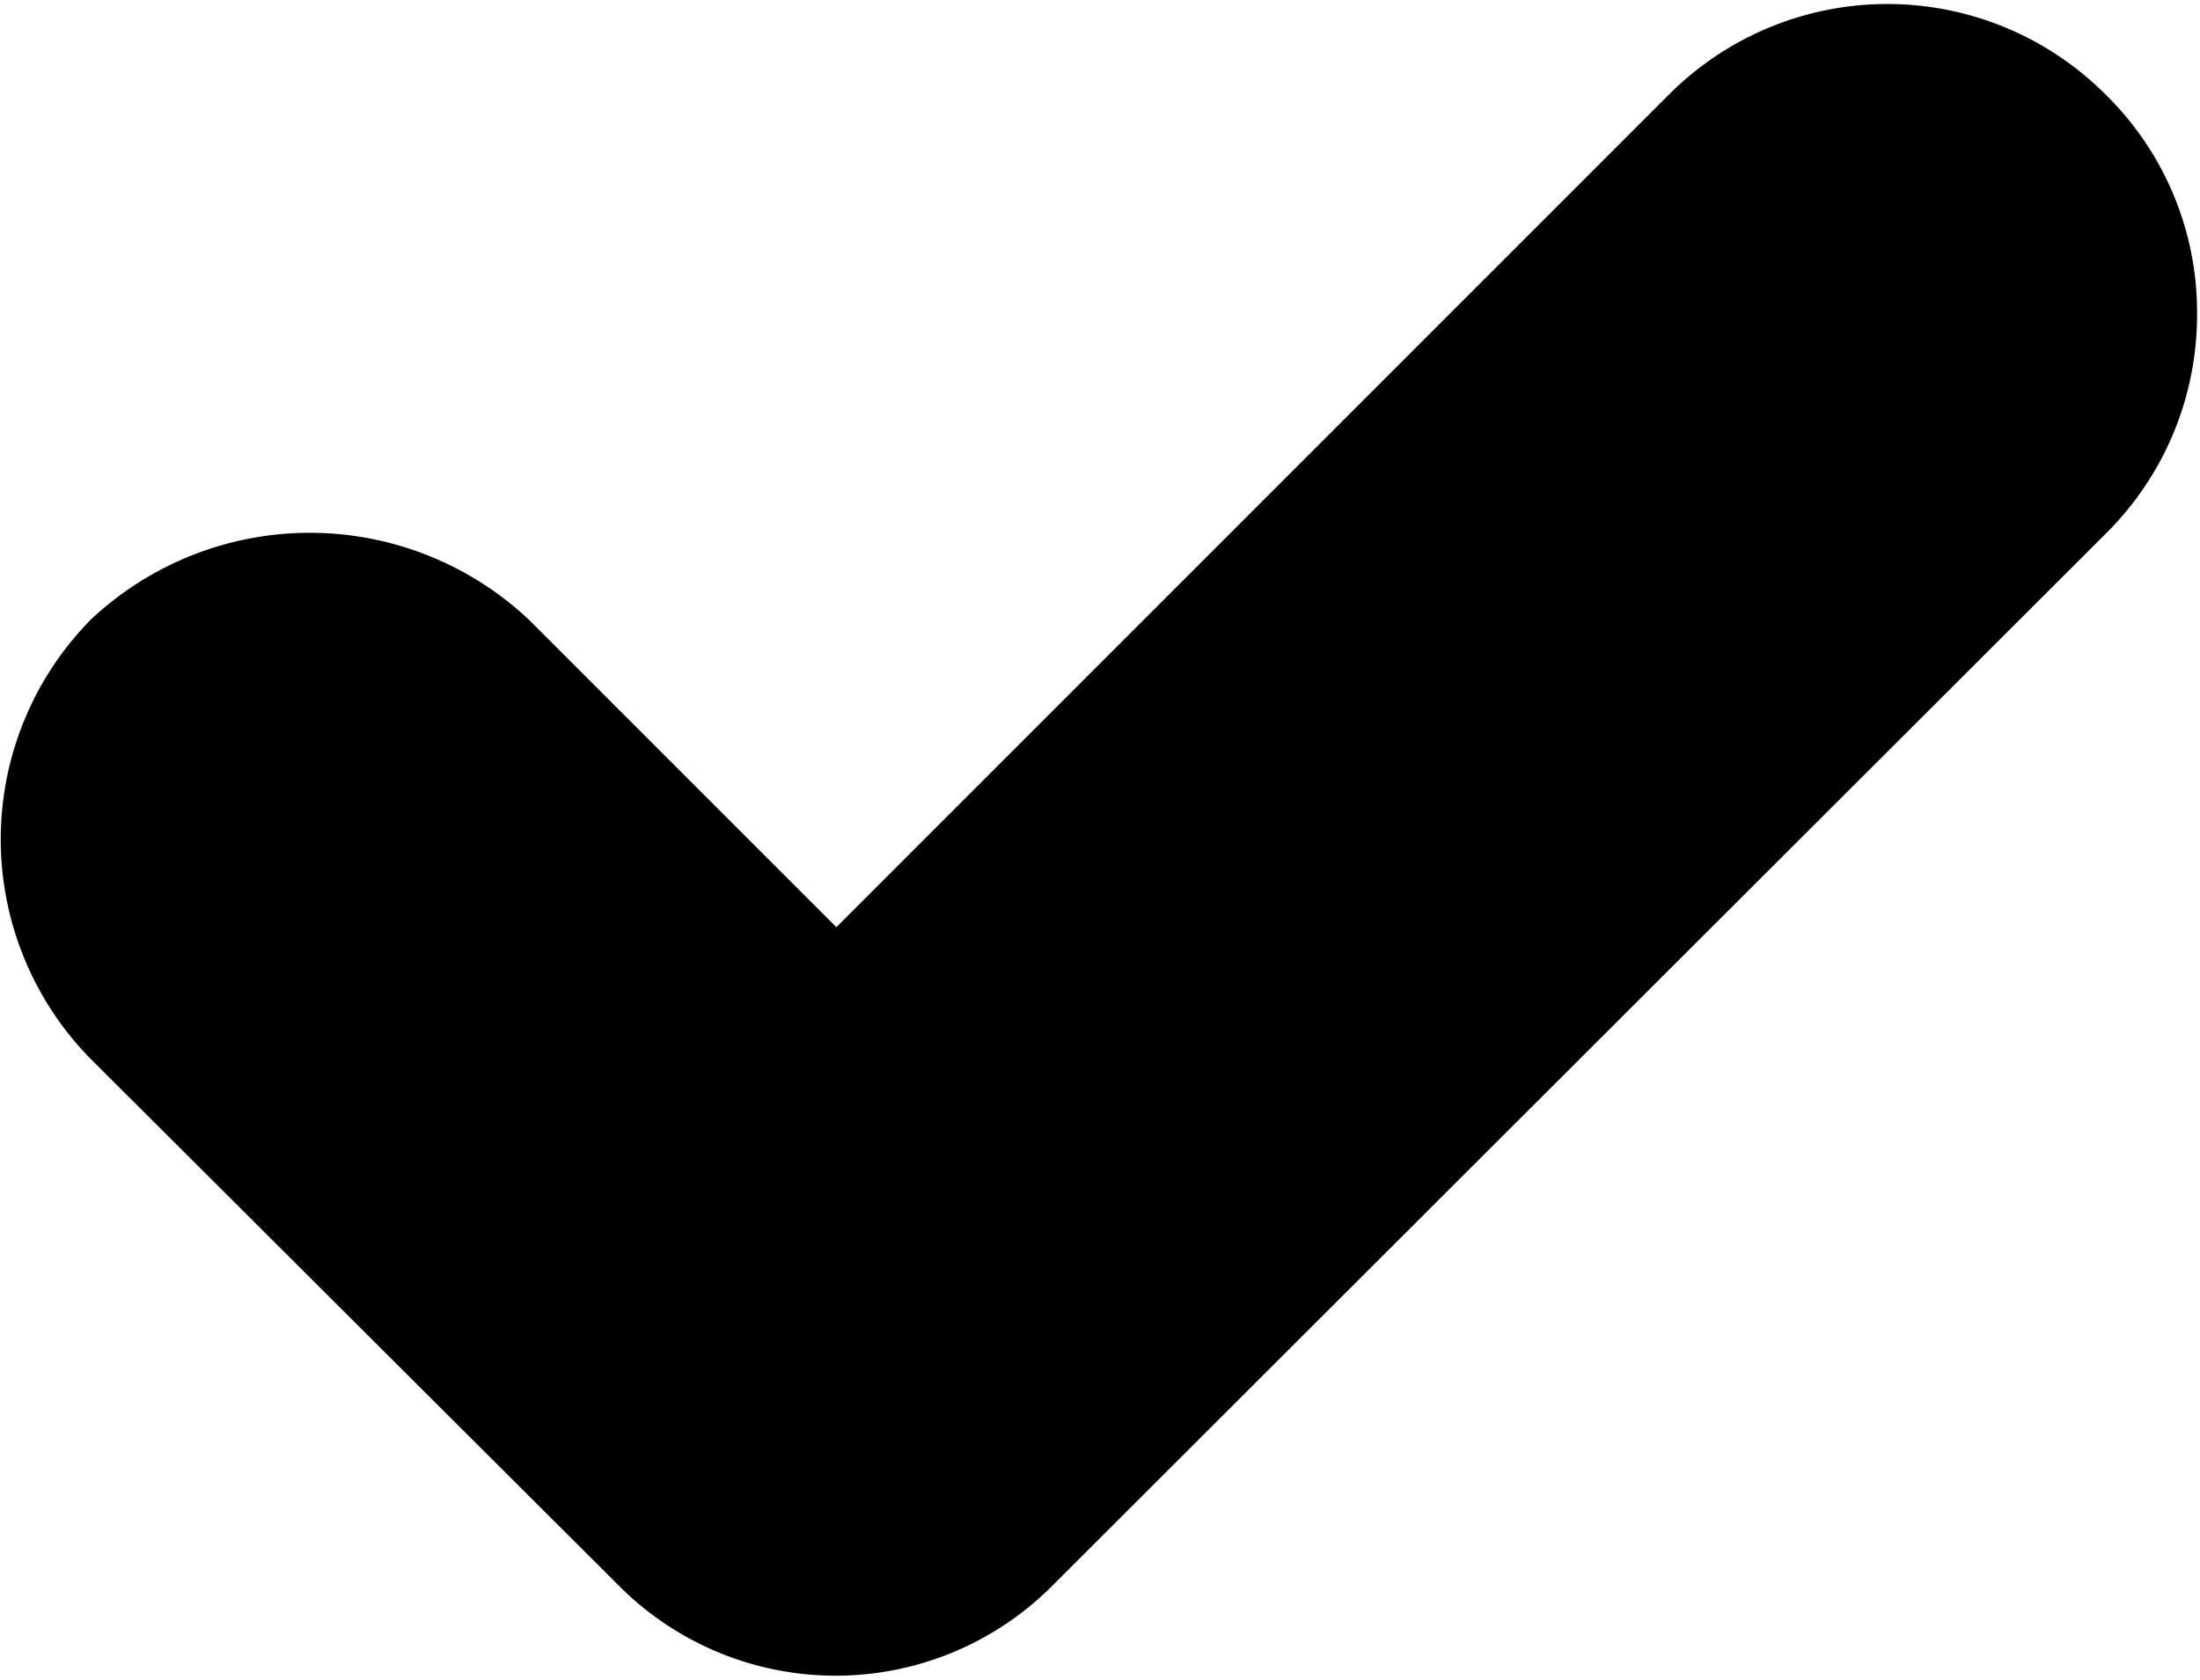
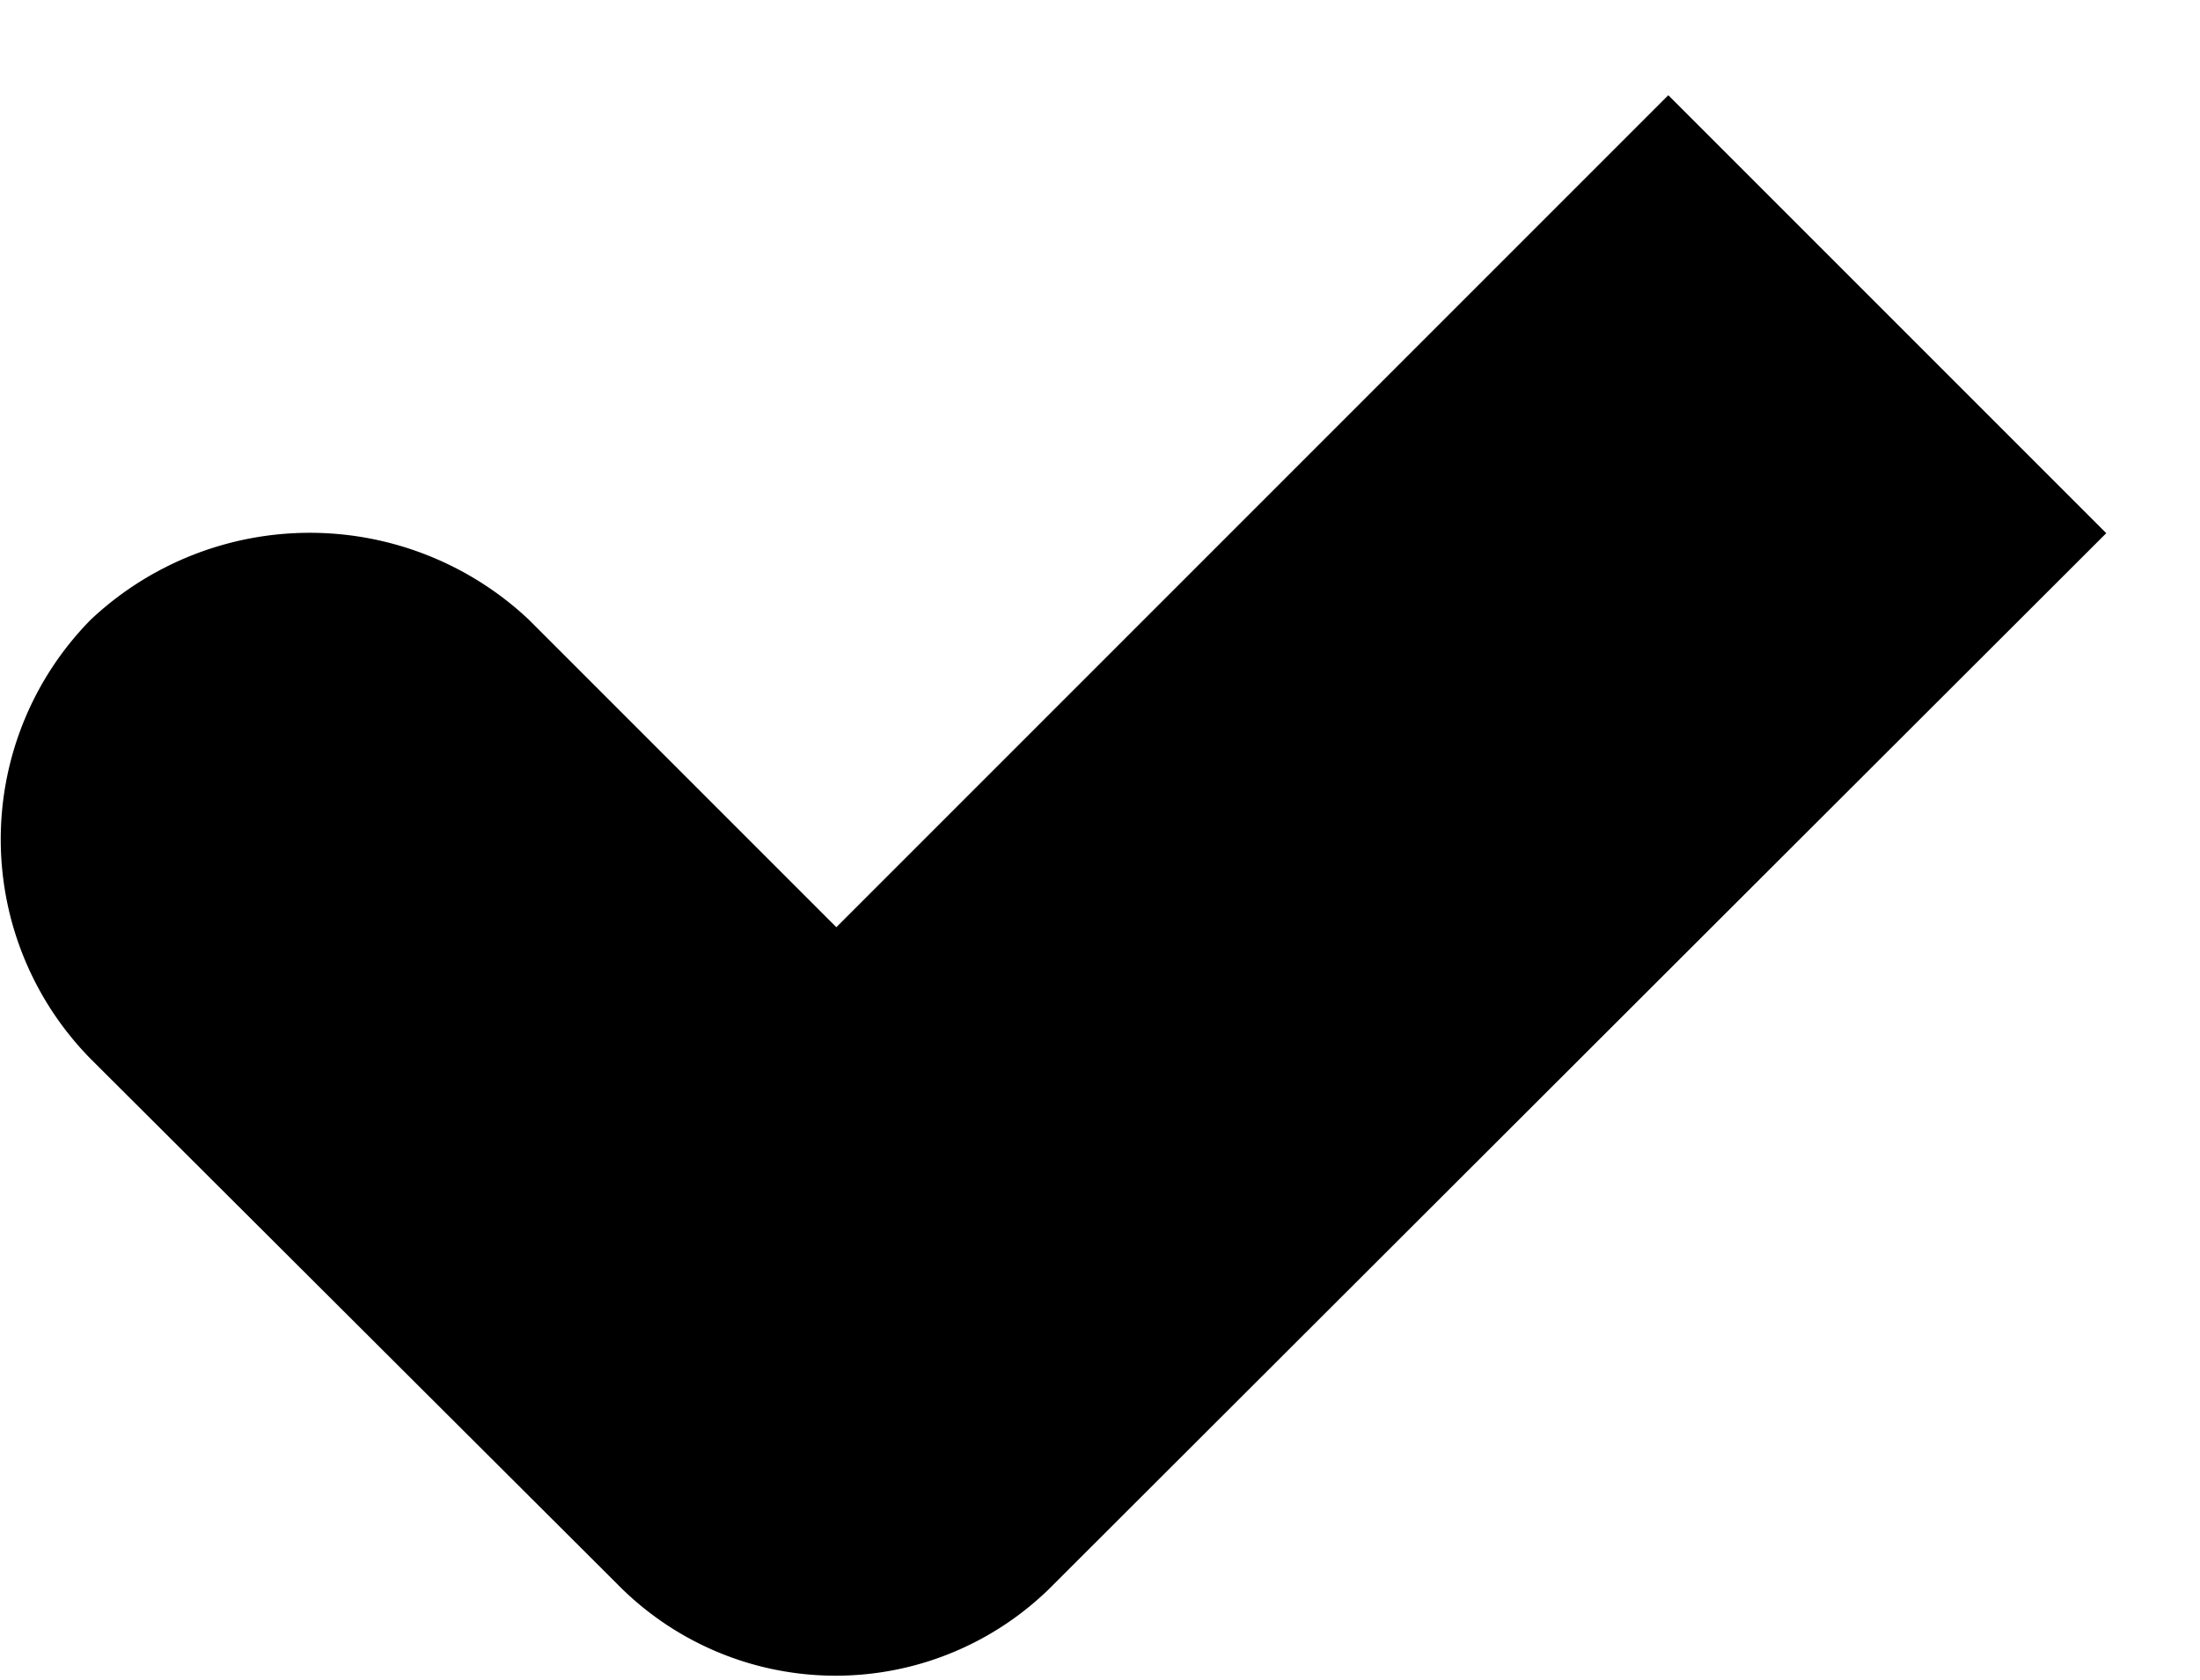
<svg xmlns="http://www.w3.org/2000/svg" id="Glyph" viewBox="0.5 2.27 15.02 11.47">
-   <path d="m11.89 2.92-5.68 5.68-2.1-2.1a2.182 2.182 0 0 0 -2.99 0 2.137 2.137 0 0 0 0 3l3.59 3.58a2.089 2.089 0 0 0 2.99 0l7.18-7.17a2.102 2.102 0 0 0 .62-1.5 2.08 2.08 0 0 0 -.62-1.49 2.106 2.106 0 0 0 -2.99 0z" />
+   <path d="m11.89 2.92-5.68 5.68-2.1-2.1a2.182 2.182 0 0 0 -2.99 0 2.137 2.137 0 0 0 0 3l3.59 3.58a2.089 2.089 0 0 0 2.99 0l7.18-7.17z" />
</svg>